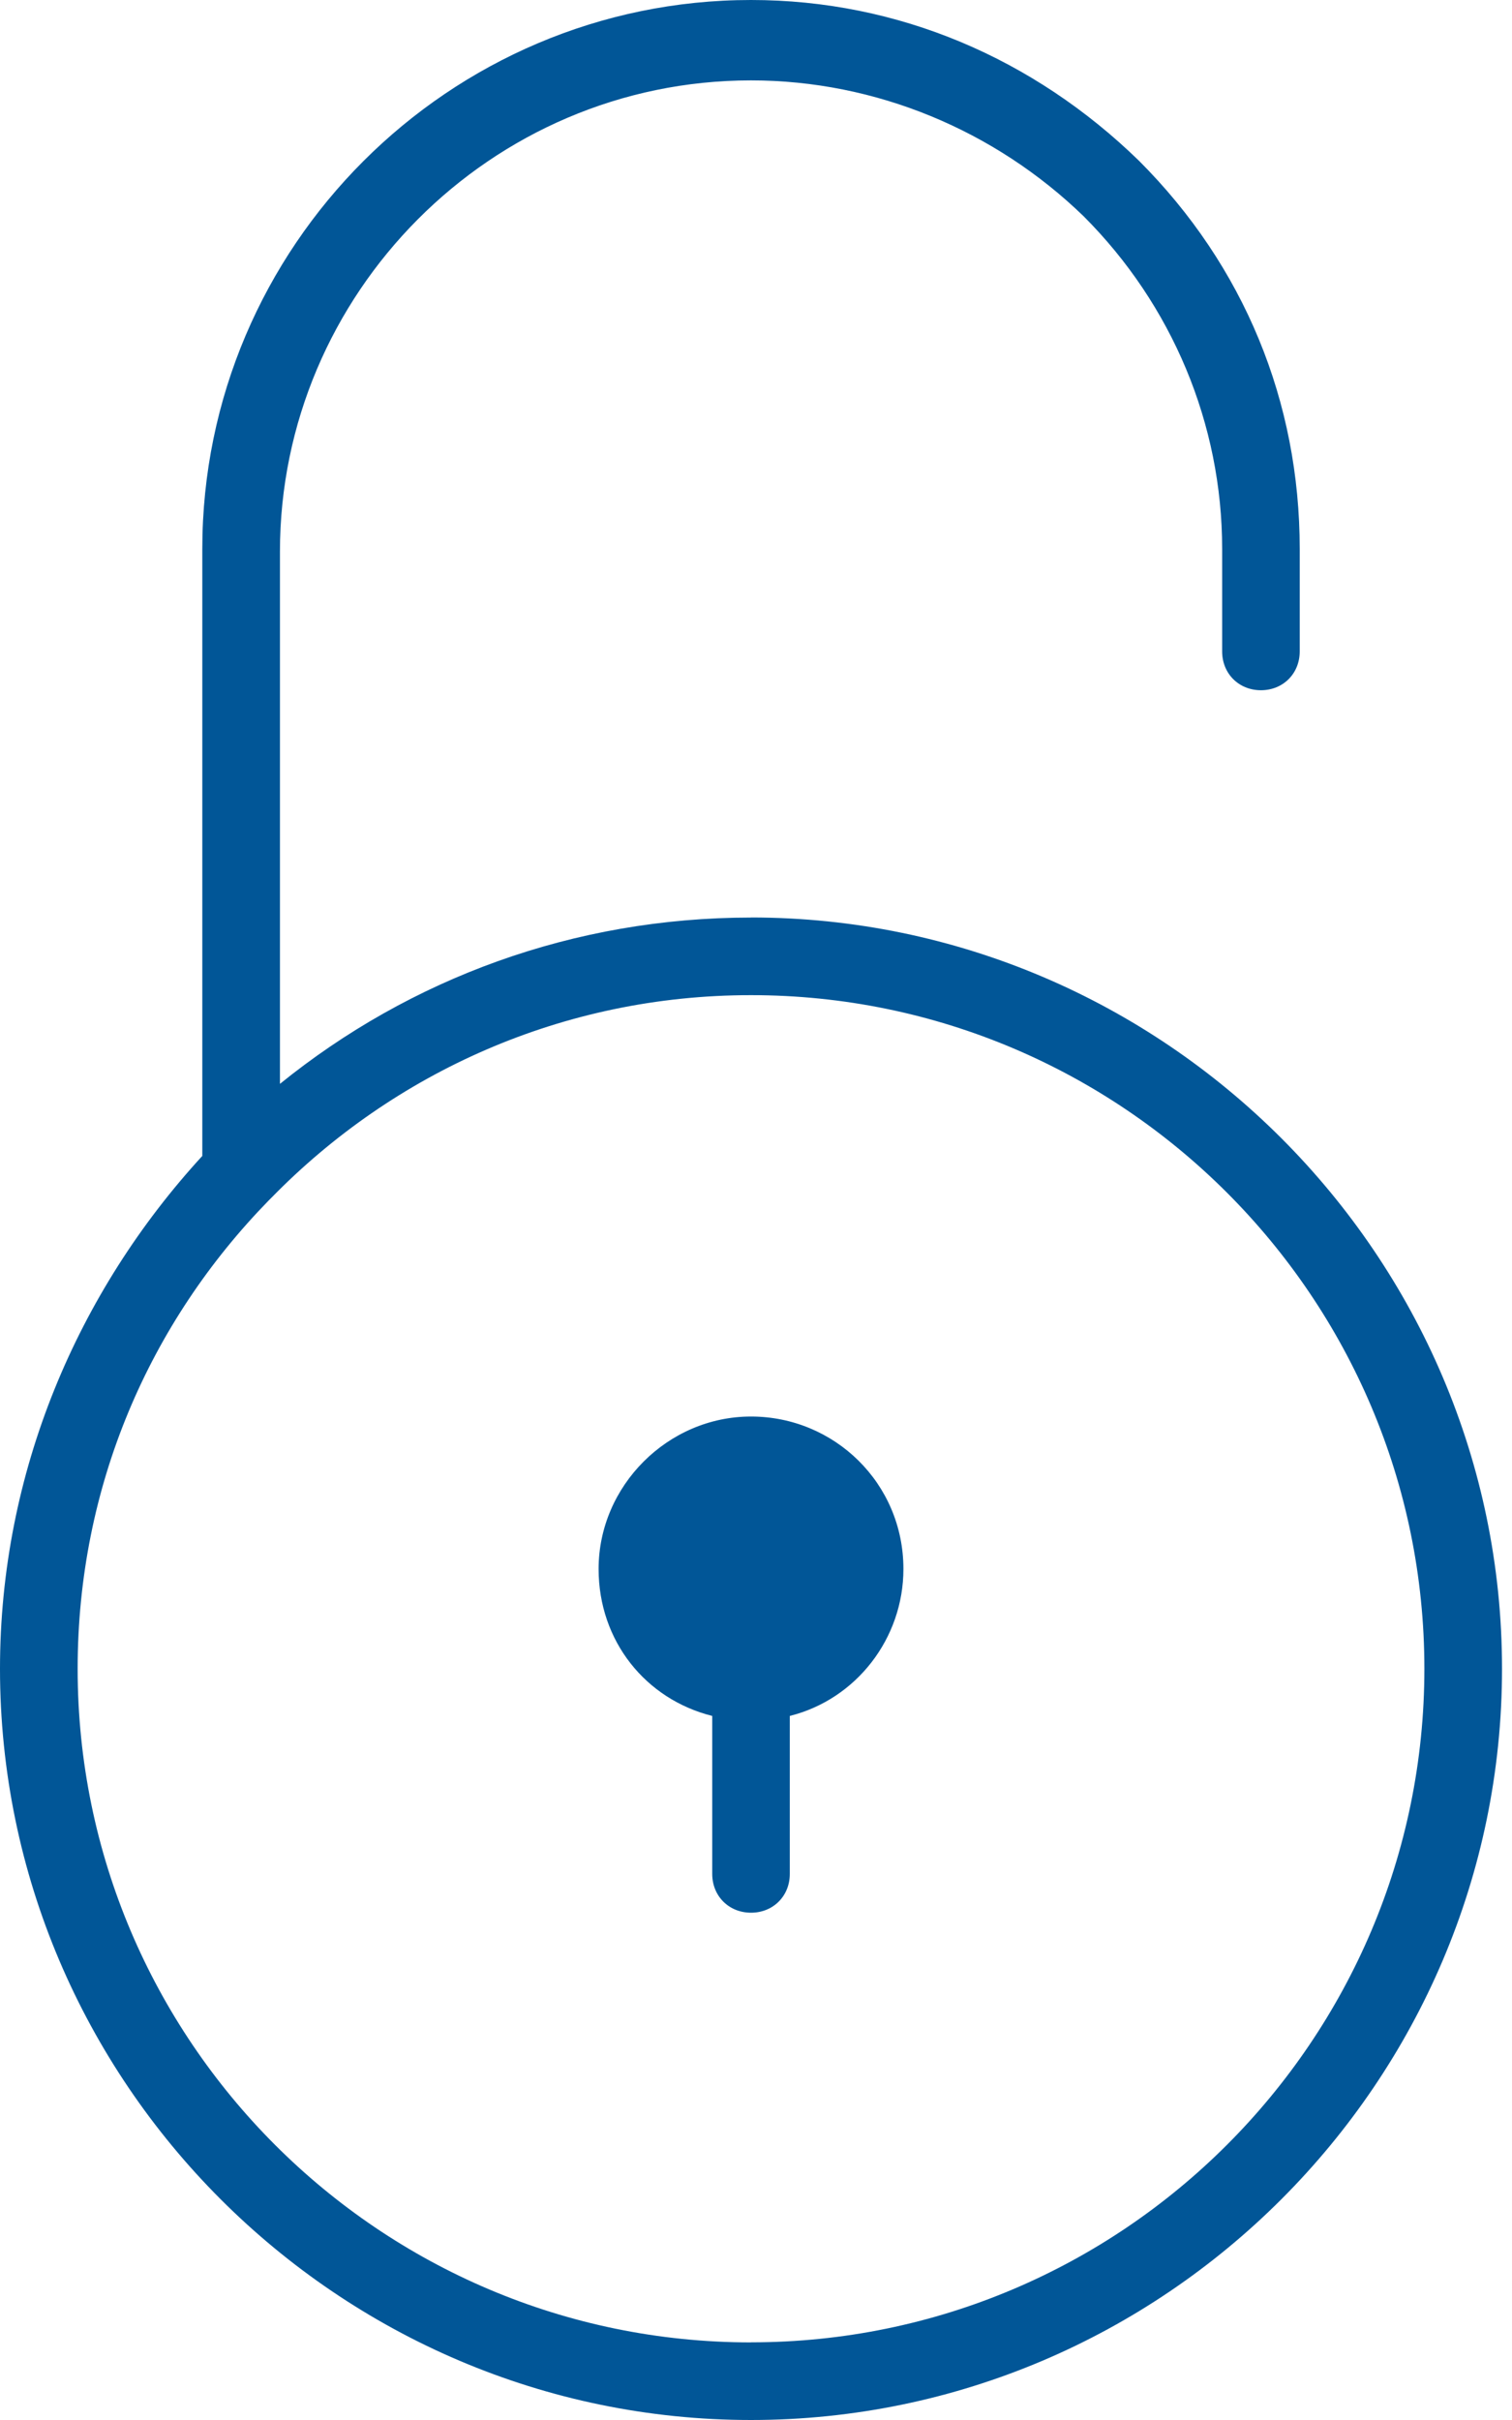
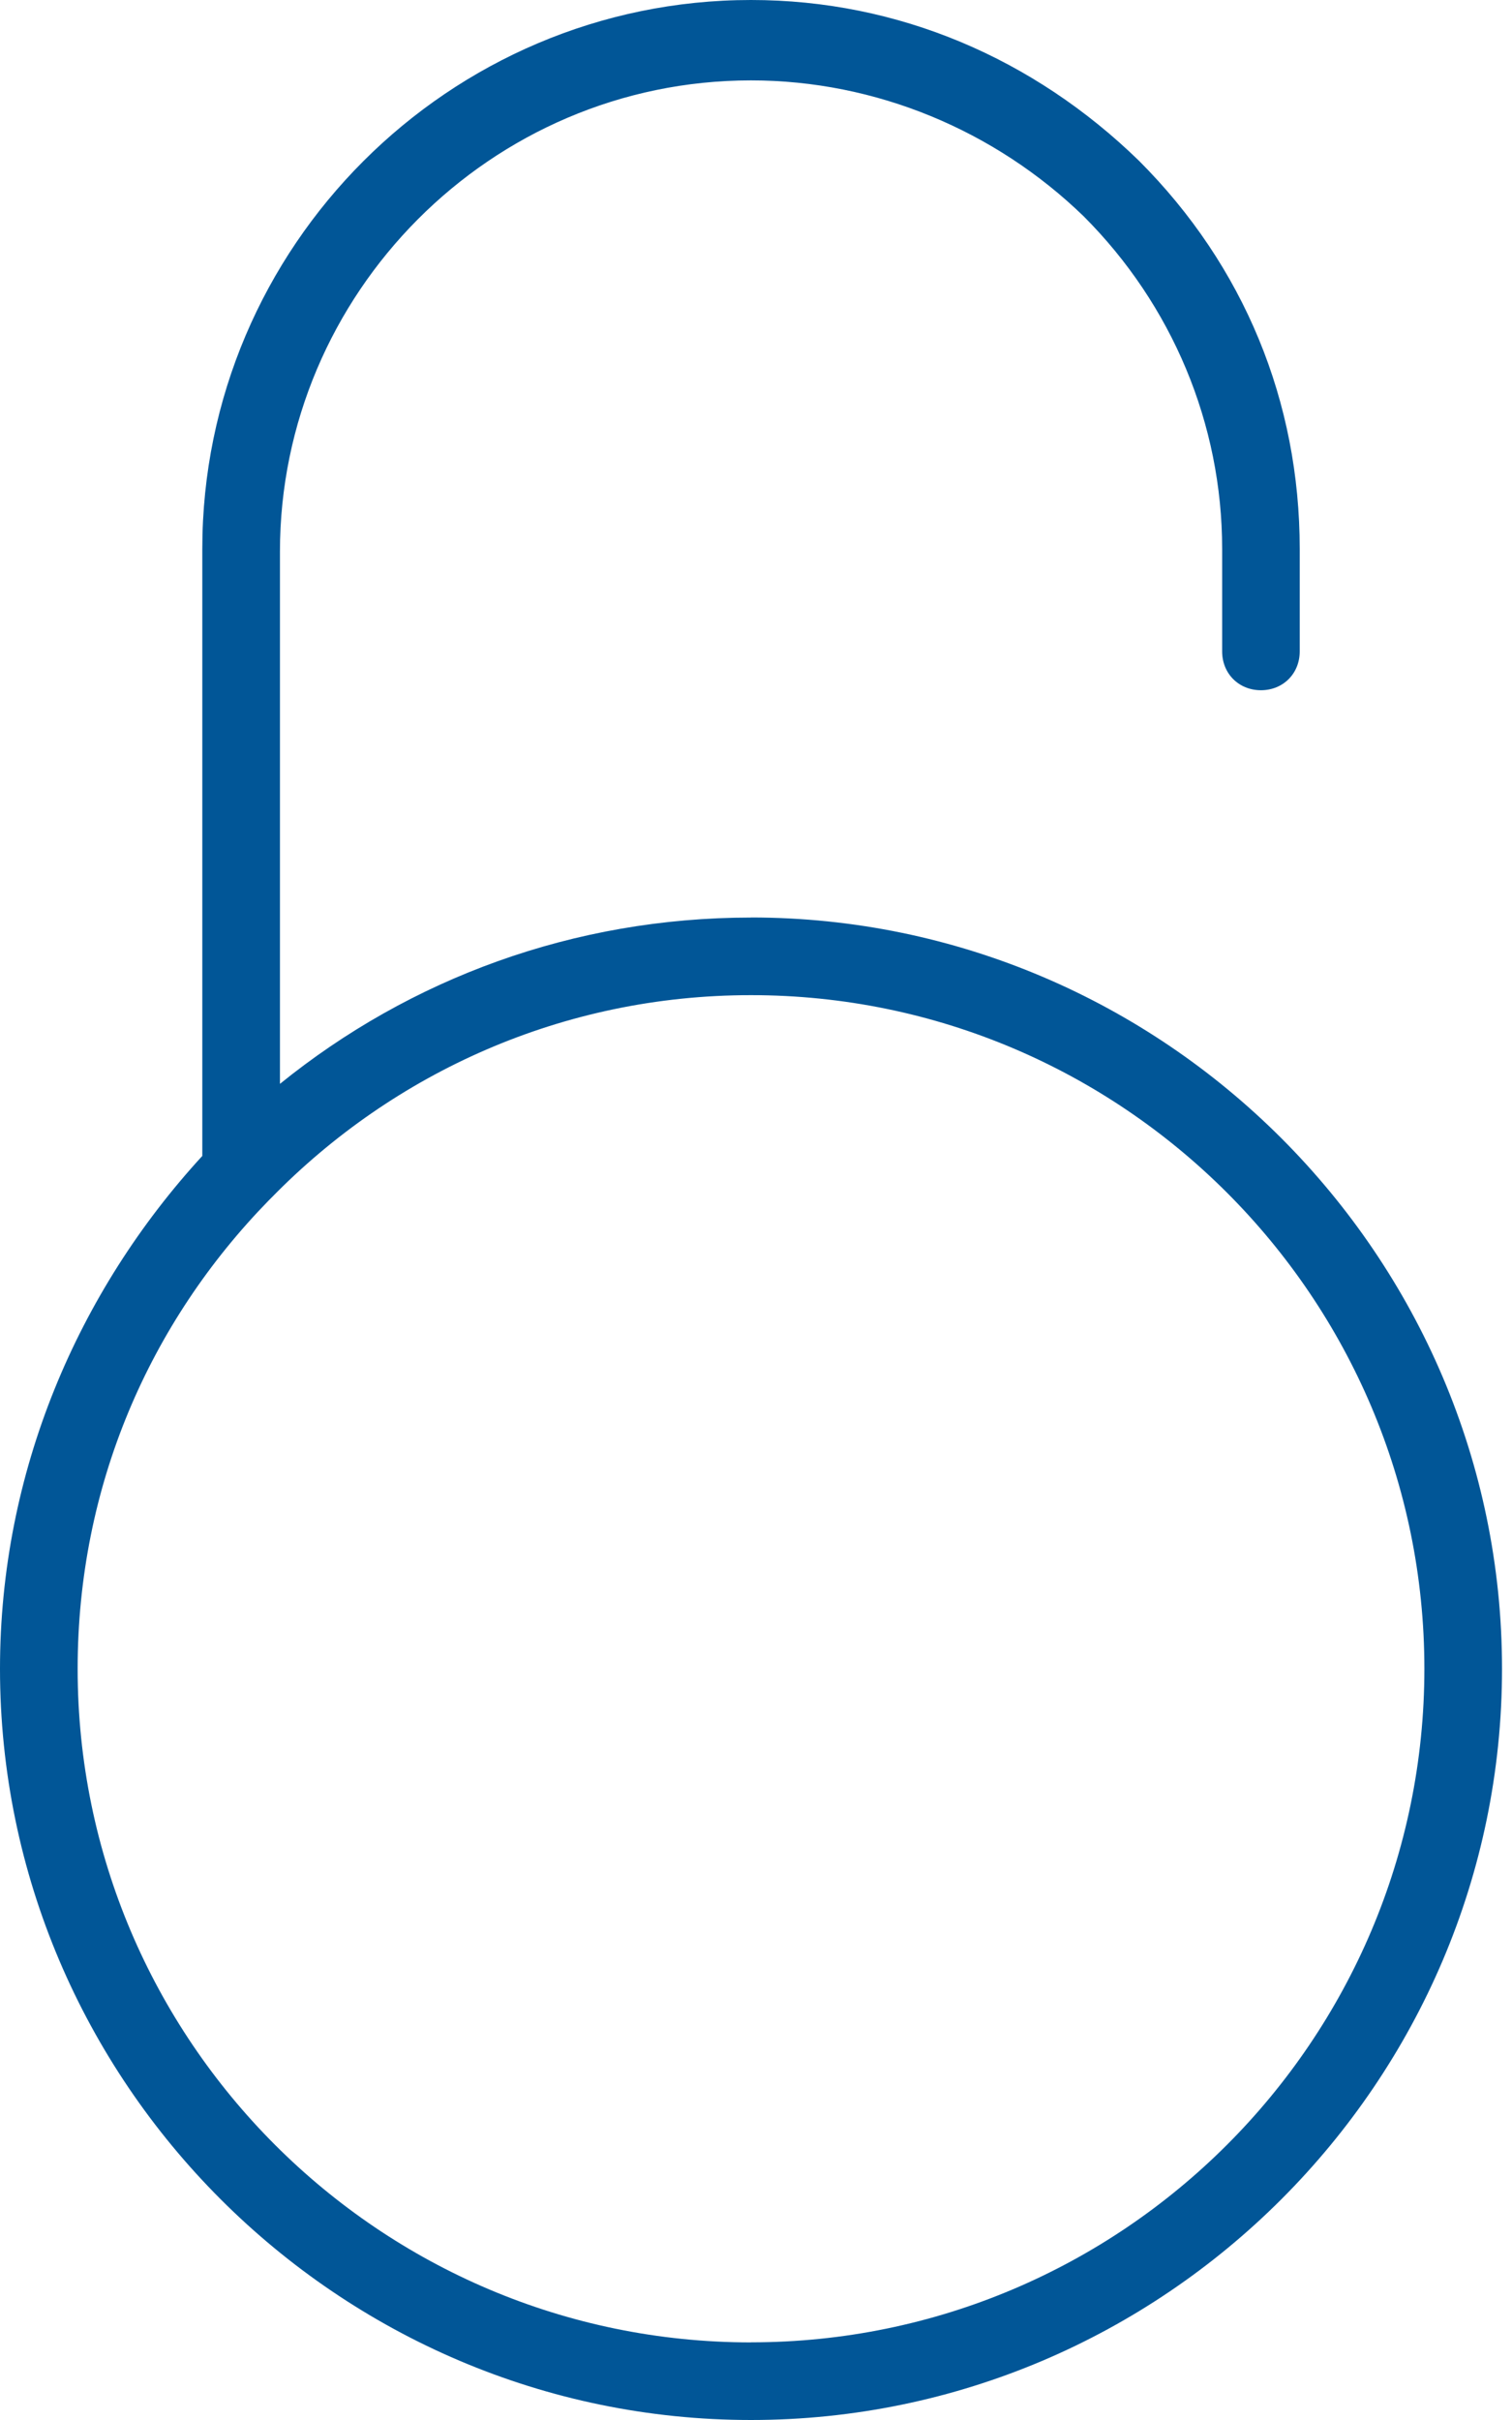
<svg xmlns="http://www.w3.org/2000/svg" version="1.1" viewBox="0 0 20 32">
  <title>sicherheit</title>
  <path fill="#015697" d="M9.934 12.133c-2.346 0-4.509 0.806-6.231 2.199v-7.038c0-3.409 2.786-6.231 6.231-6.231 1.649 0 3.226 0.66 4.399 1.796 1.173 1.173 1.833 2.749 1.833 4.399v1.356c0 0.293 0.22 0.513 0.513 0.513s0.513-0.22 0.513-0.513v-1.356c0-1.943-0.733-3.739-2.126-5.132-1.393-1.356-3.189-2.126-5.132-2.126-3.995 0-7.258 3.262-7.258 7.258v8.027c-1.649 1.796-2.676 4.179-2.676 6.781 0 5.462 4.472 9.934 9.934 9.934s9.934-4.472 9.934-9.934-4.472-9.934-9.934-9.934zM9.934 30.974c-4.912 0-8.907-3.995-8.907-8.907 0-2.419 0.953-4.582 2.529-6.195l0.037-0.037c1.613-1.649 3.849-2.676 6.341-2.676 4.912 0 8.907 3.995 8.907 8.907s-3.995 8.907-8.907 8.907z" />
-   <path fill="#015697" d="M9.934 18.731c-1.1 0-2.016 0.916-2.016 2.016 0 0.953 0.623 1.723 1.503 1.943v2.089c0 0.293 0.22 0.513 0.513 0.513s0.513-0.22 0.513-0.513v-2.089c0.88-0.22 1.503-1.026 1.503-1.943 0-1.136-0.916-2.016-2.016-2.016z" />
</svg>